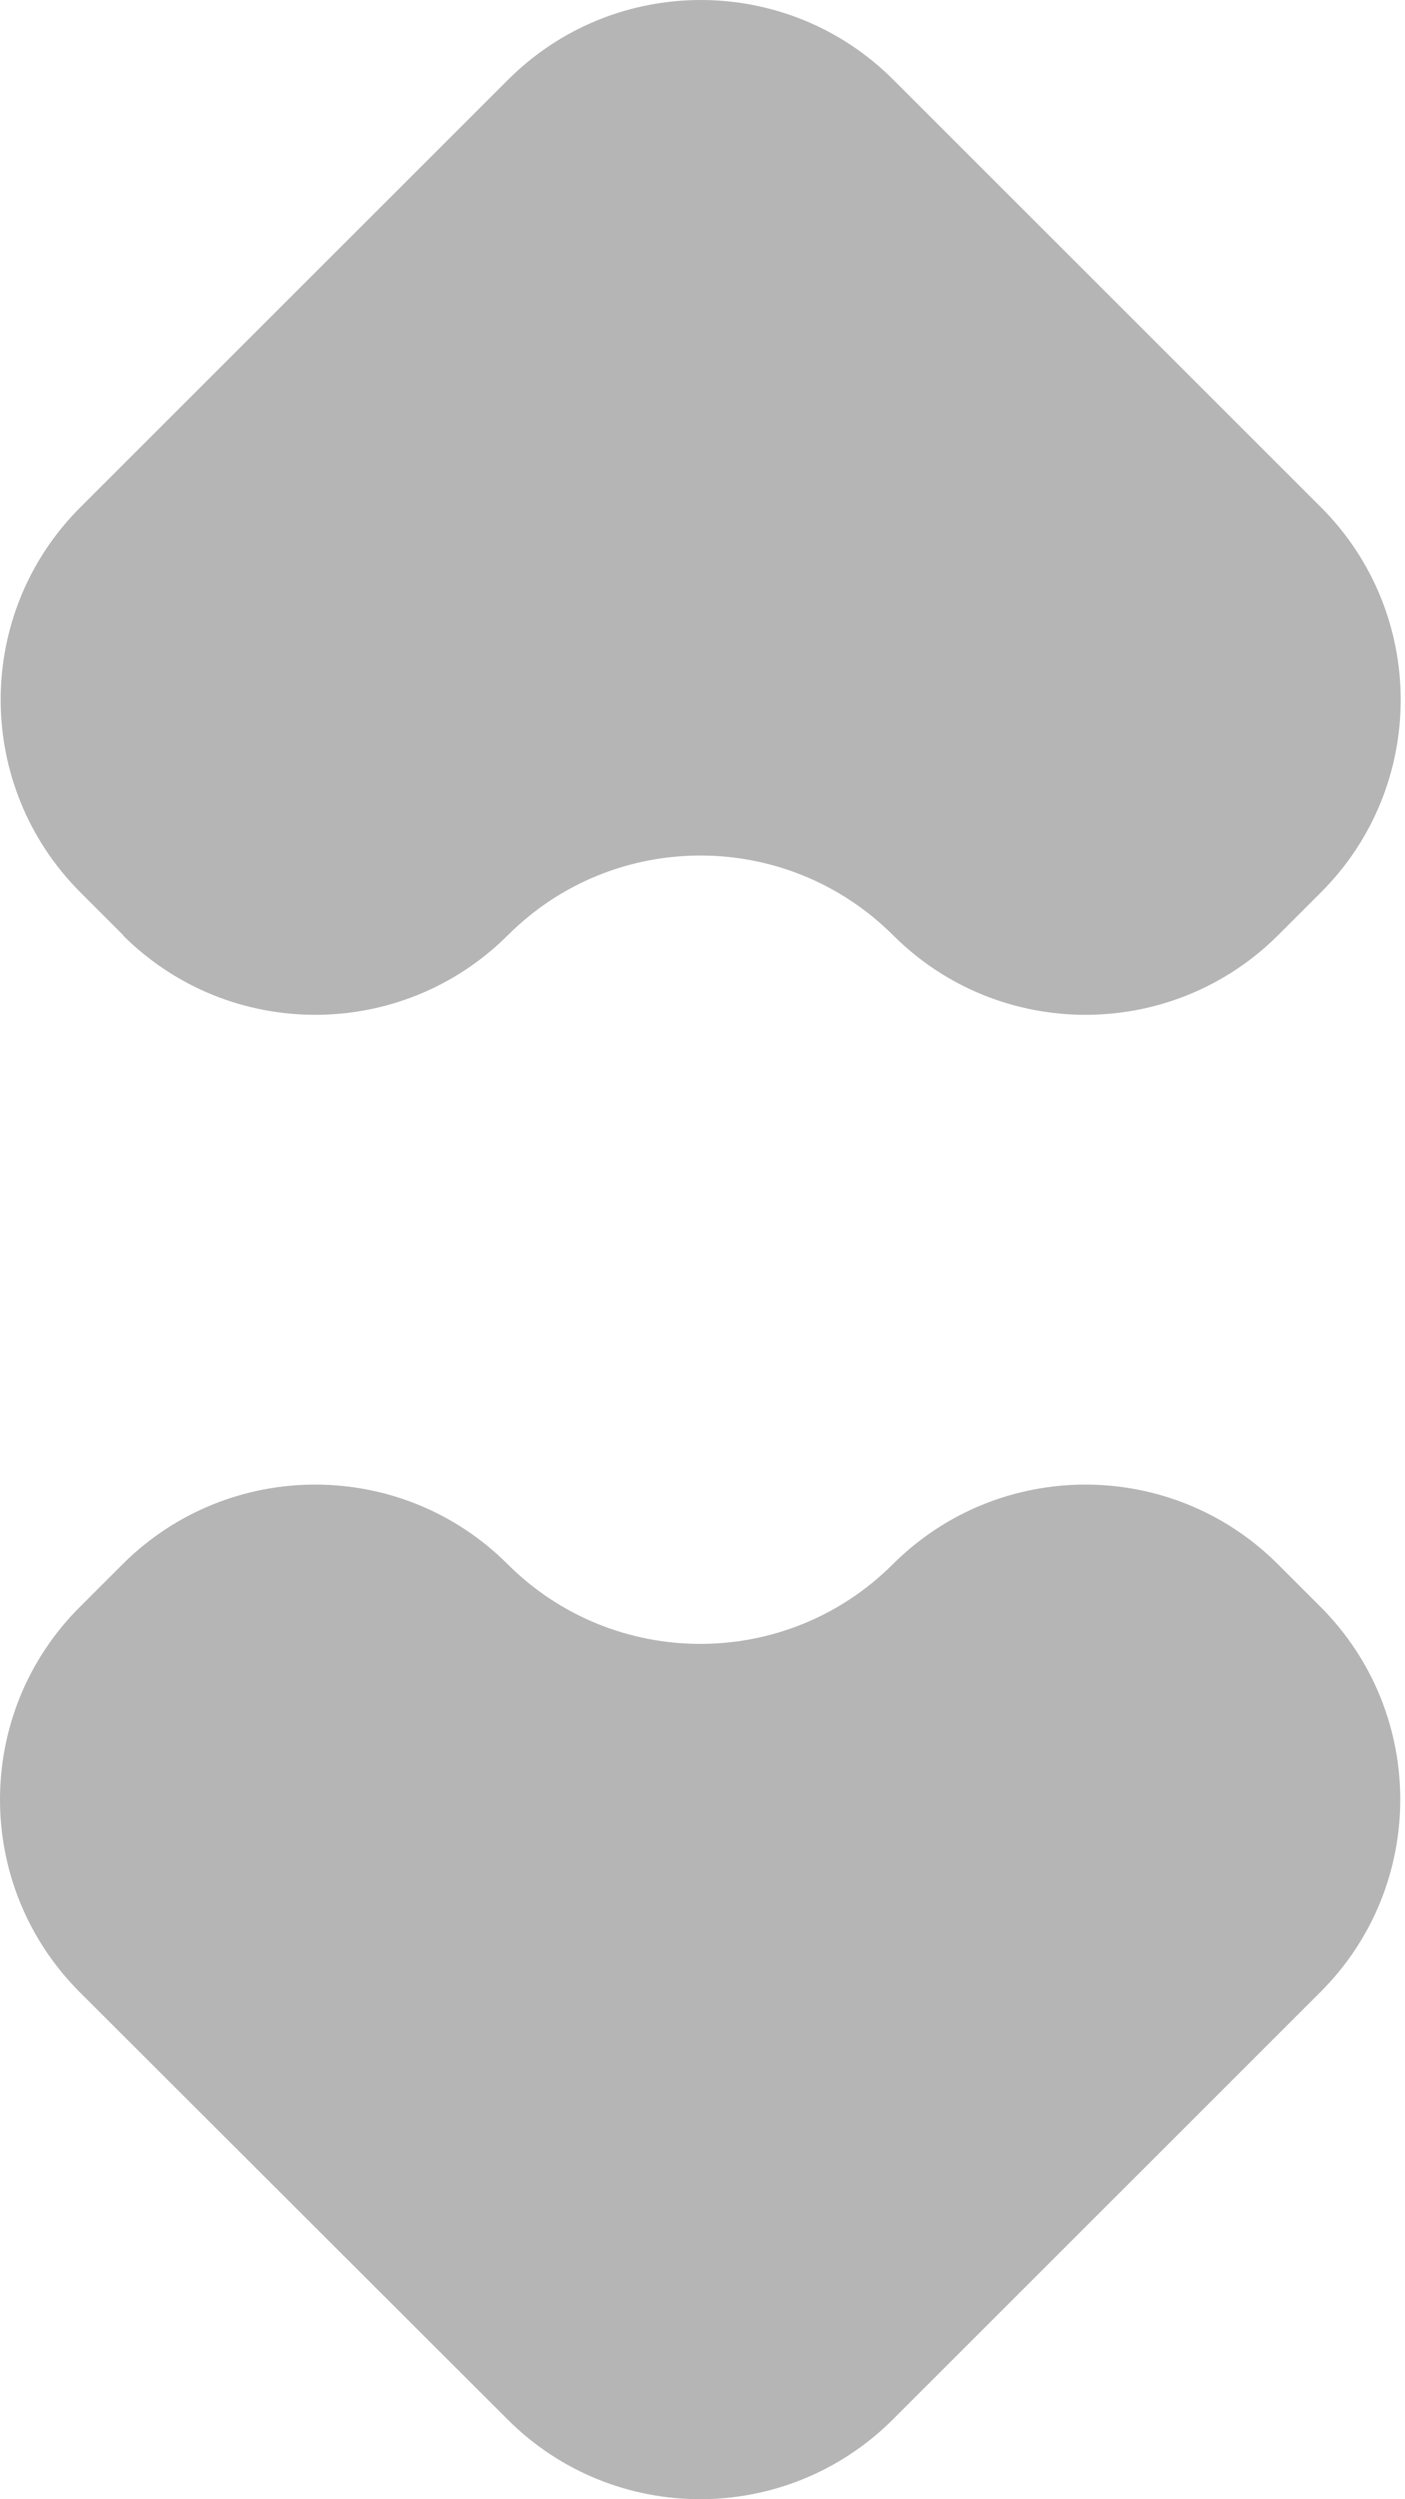
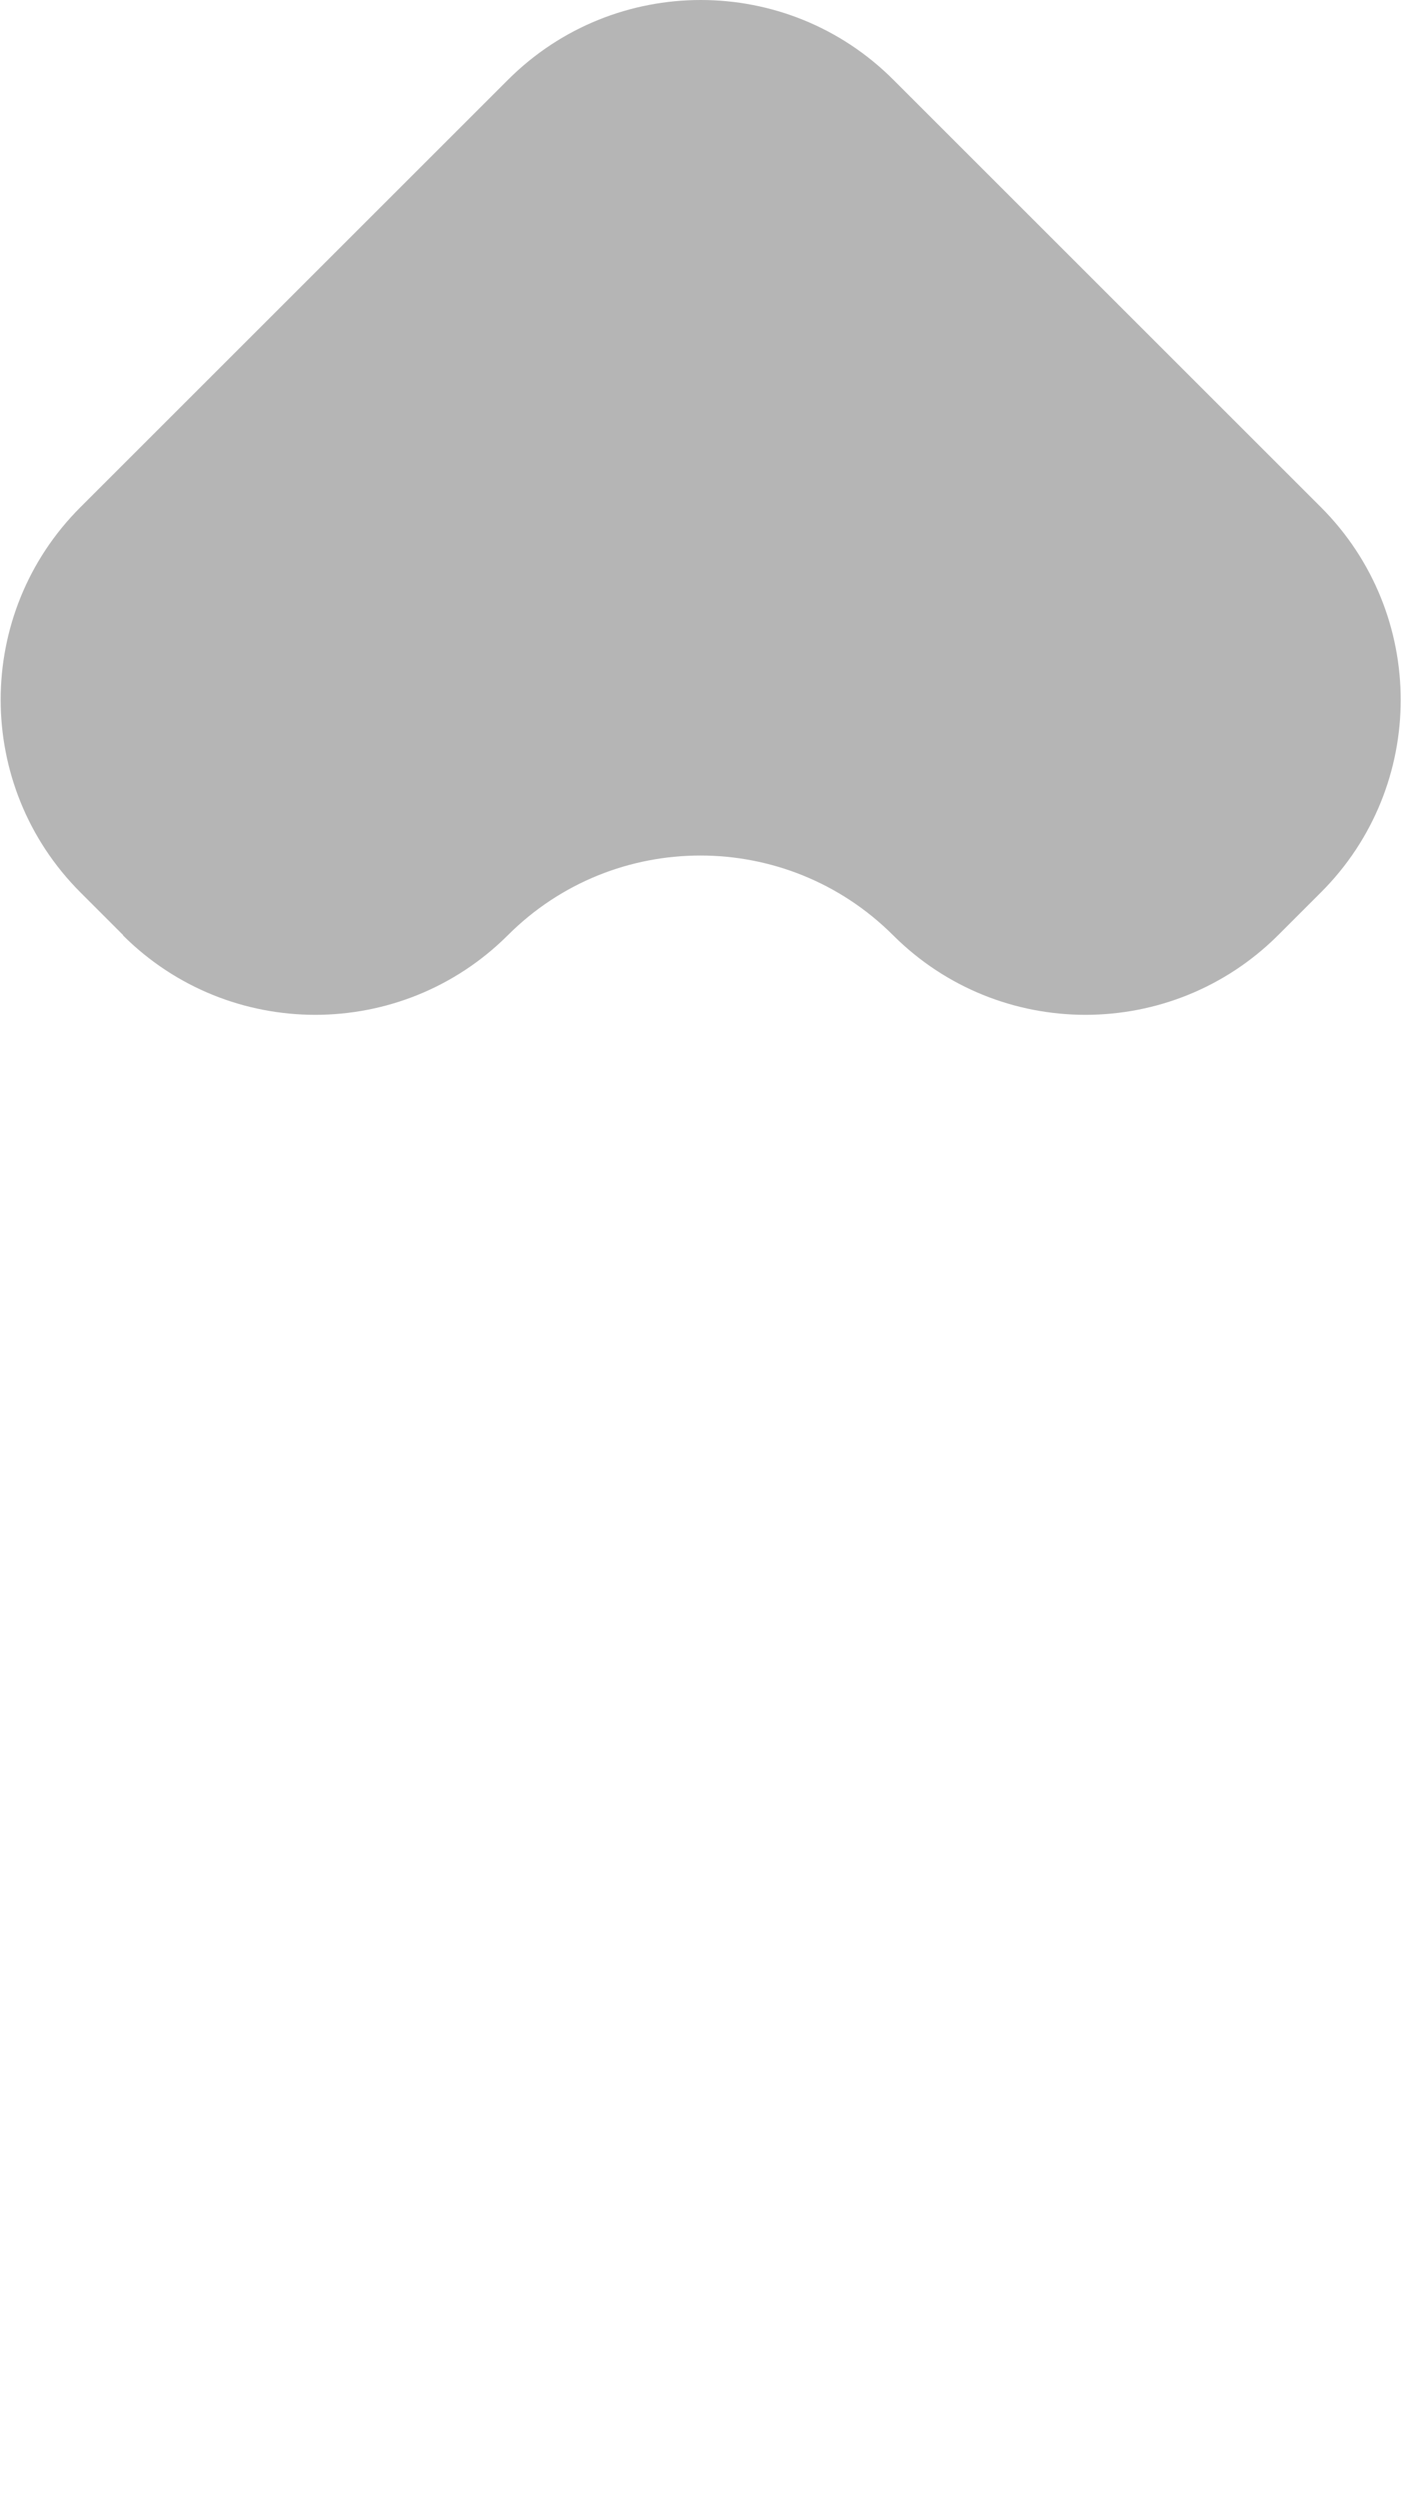
<svg xmlns="http://www.w3.org/2000/svg" width="213" height="379" viewBox="0 0 213 379" fill="none">
  <path d="M18.614 141.818C34.719 157.923 60.86 157.923 76.998 141.818C93.103 125.713 119.245 125.713 135.383 141.818C151.488 157.923 177.629 157.923 193.767 141.818L200.269 135.316C216.374 119.211 216.374 93.07 200.269 76.932L135.416 12.079C119.311 -4.026 93.17 -4.026 77.032 12.079L12.179 76.932C-3.926 93.037 -3.926 119.178 12.179 135.316L18.68 141.818H18.614Z" fill="#B5B5B5" />
-   <path d="M193.734 237.215C177.629 221.11 151.488 221.11 135.35 237.215C119.245 253.32 93.103 253.32 76.965 237.215C60.86 221.11 34.719 221.11 18.581 237.215L12.079 243.717C-4.026 259.822 -4.026 285.963 12.079 302.101L76.965 366.921C93.07 383.026 119.211 383.026 135.35 366.921L200.203 302.068C216.308 285.963 216.308 259.822 200.203 243.684L193.701 237.182L193.734 237.215Z" fill="#B5B5B5" />
</svg>